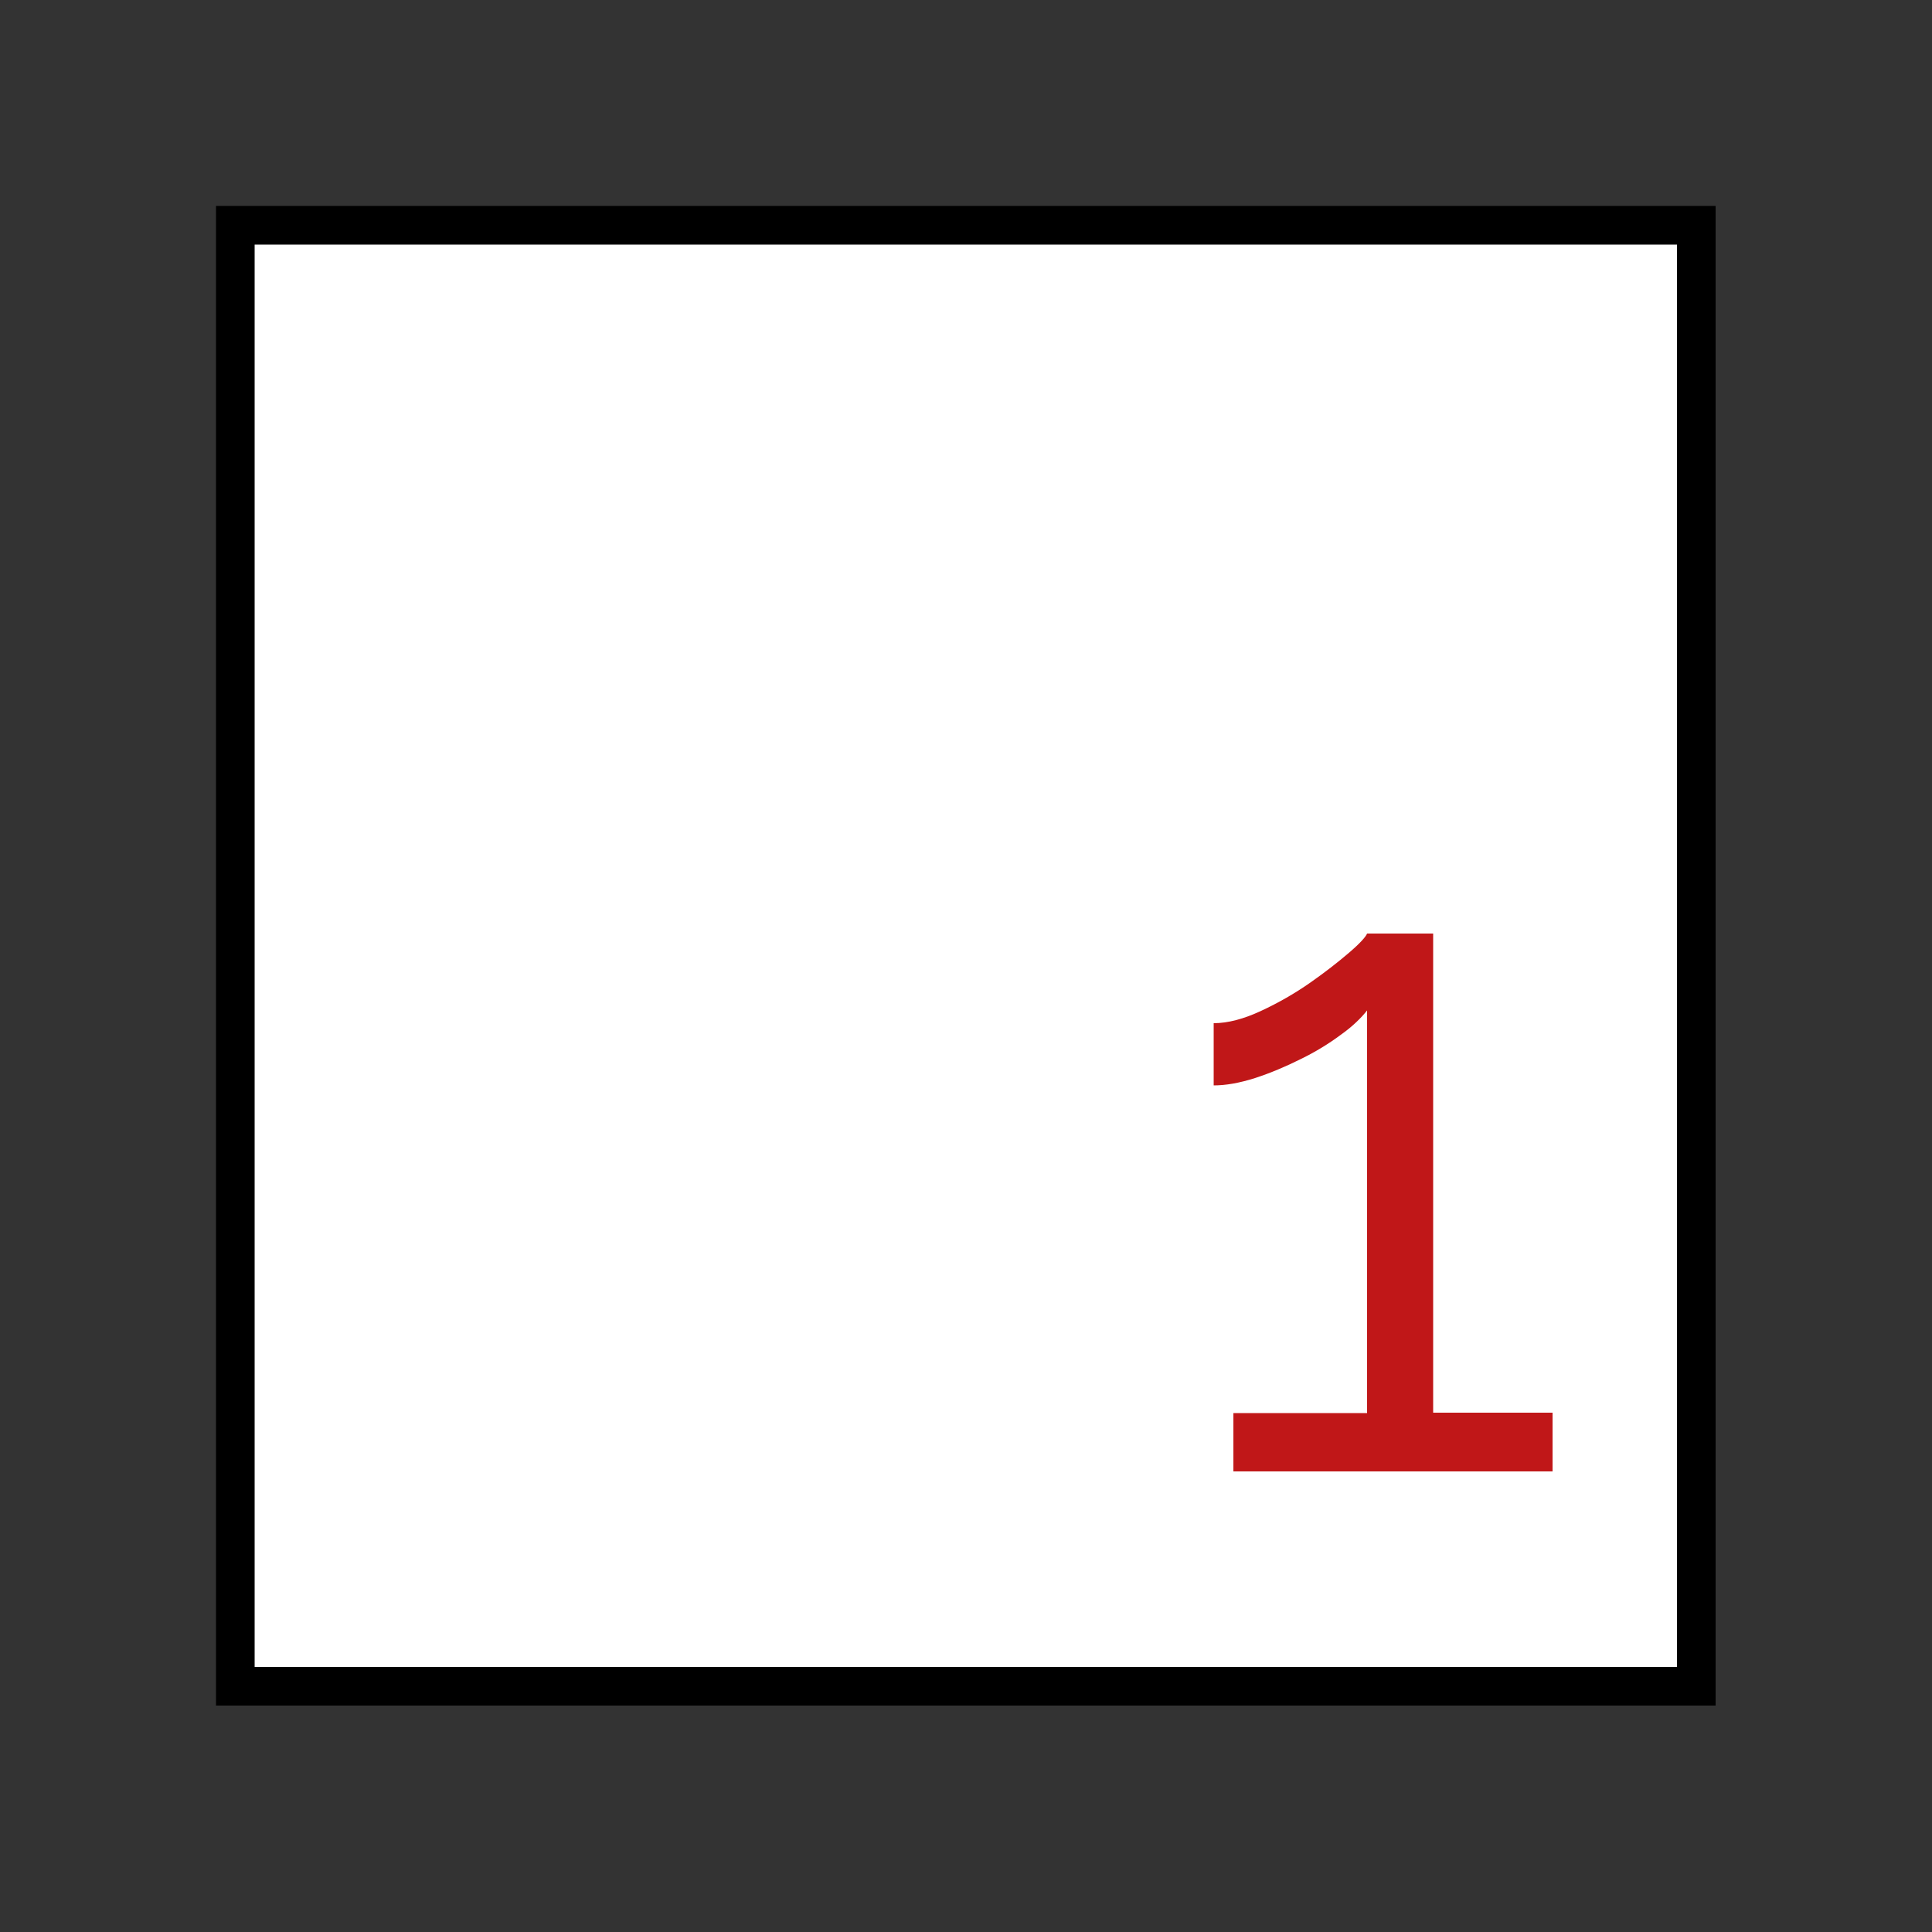
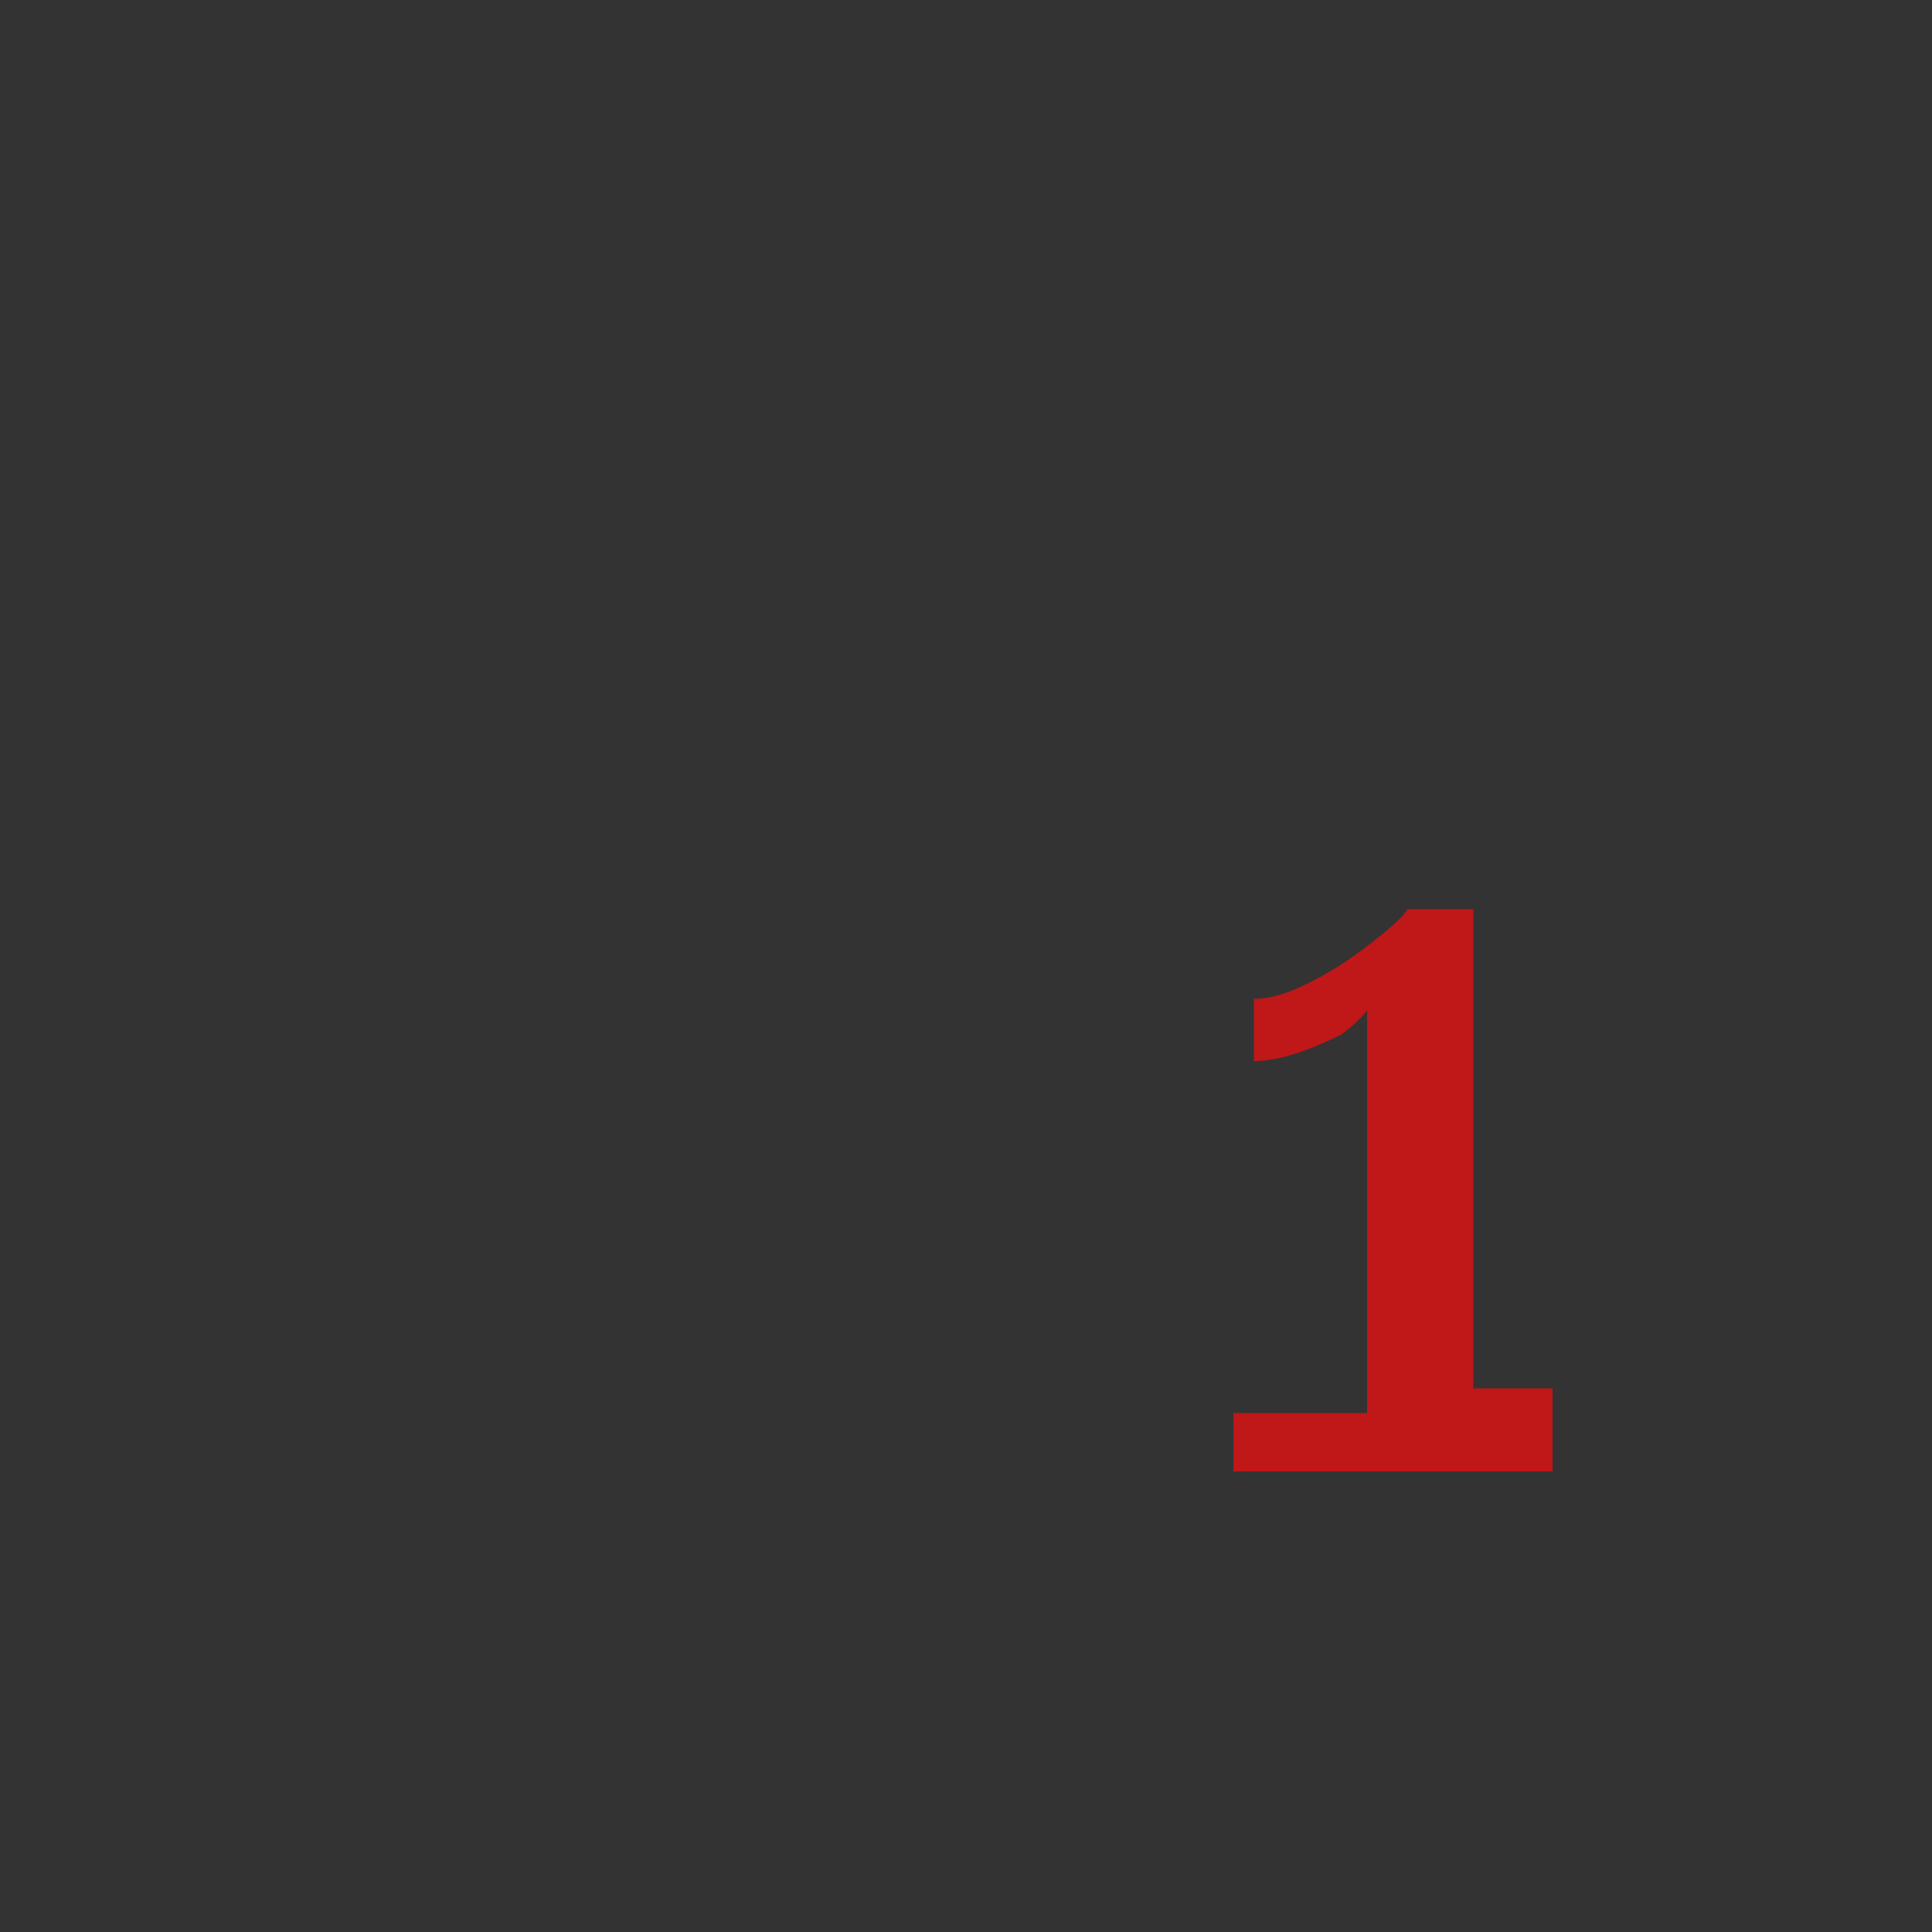
<svg xmlns="http://www.w3.org/2000/svg" version="1.1" id="Layer_1" x="0px" y="0px" viewBox="0 0 500 500" style="enable-background:new 0 0 500 500;" xml:space="preserve">
  <rect x="0" y="0" width="500" height="500" fill="#333333" stroke="none" />
  <style type="text/css">
	.st0{fill:#FFFFFF;stroke:#000000;stroke-width:10;stroke-miterlimit:10;}
	.st1{enable-background:new    ;}
	.st2{fill:#C01718;}
</style>
-   <rect x="60.9" y="58.3" class="st0" width="378.1" height="378.1" />
  <g class="st1">
-     <path class="st2" d="M401.8,365.7v15.1h-82.6v-15.1h34.6V261.5c-1.5,1.9-3.7,4.1-6.8,6.3c-3.1,2.3-6.5,4.4-10.4,6.3   c-3.8,1.9-7.8,3.6-11.8,4.9c-4.1,1.3-7.6,1.9-10.7,1.9v-16.1c3.7,0,7.8-1.1,12.3-3.2c4.5-2.1,8.7-4.5,12.7-7.3   c4-2.8,7.3-5.4,10.1-7.8c2.8-2.4,4.3-4.1,4.6-4.9h17.1v124H401.8z" />
+     <path class="st2" d="M401.8,365.7v15.1h-82.6v-15.1h34.6V261.5c-1.5,1.9-3.7,4.1-6.8,6.3c-3.8,1.9-7.8,3.6-11.8,4.9c-4.1,1.3-7.6,1.9-10.7,1.9v-16.1c3.7,0,7.8-1.1,12.3-3.2c4.5-2.1,8.7-4.5,12.7-7.3   c4-2.8,7.3-5.4,10.1-7.8c2.8-2.4,4.3-4.1,4.6-4.9h17.1v124H401.8z" />
  </g>
</svg>